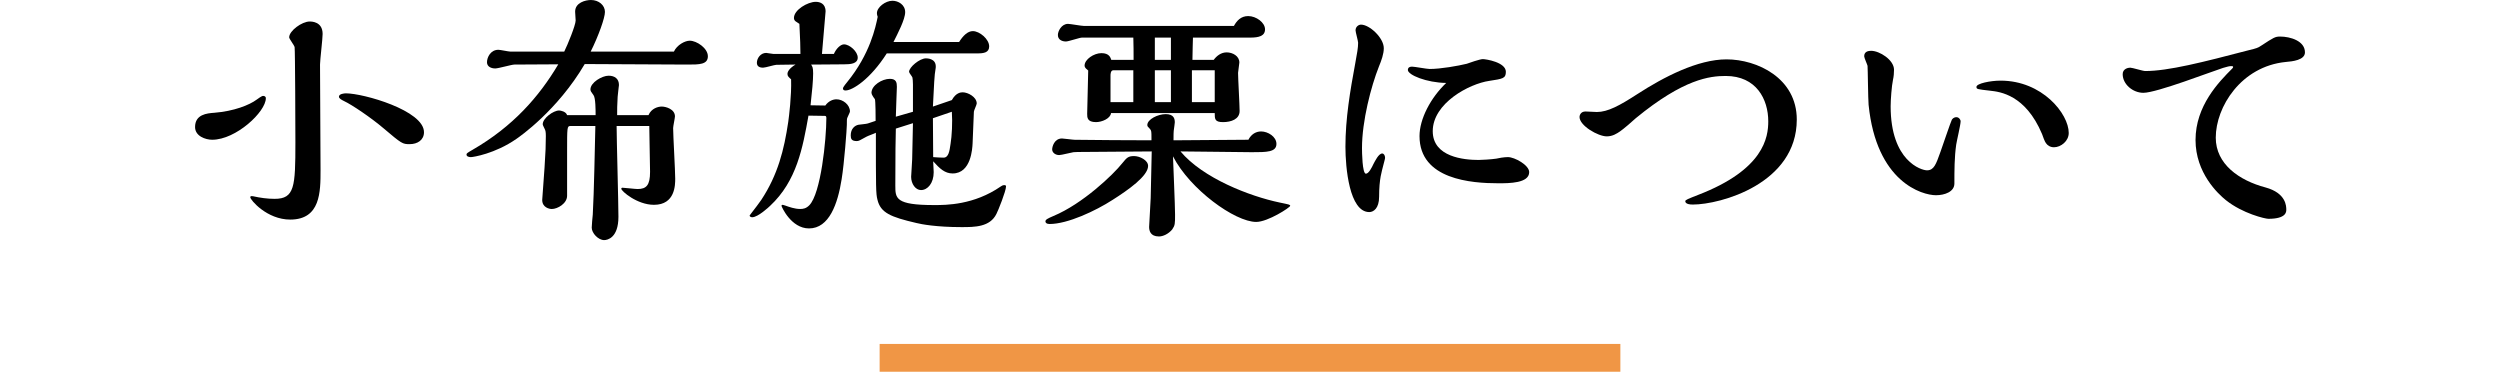
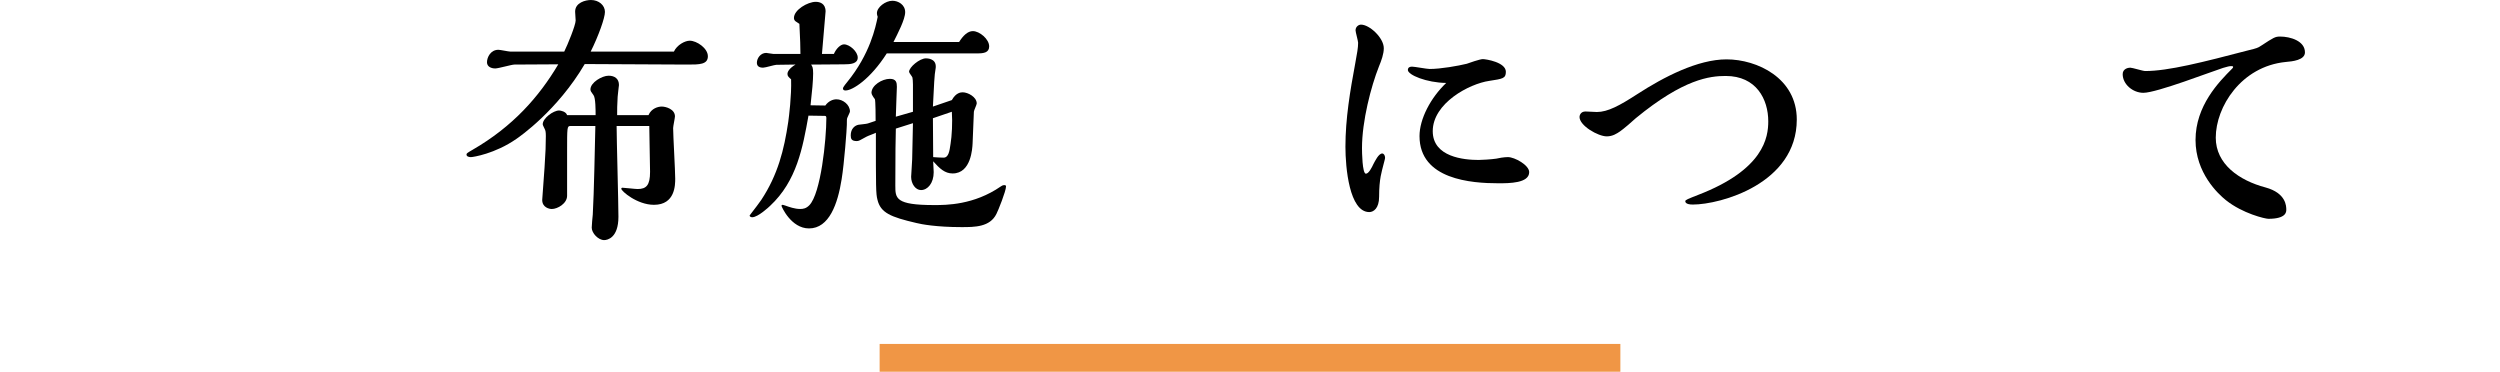
<svg xmlns="http://www.w3.org/2000/svg" version="1.1" id="レイヤー_1" x="0px" y="0px" width="270px" height="40.145px" viewBox="-21.067 0 270 40.145" enable-background="new -21.067 0 270 40.145" xml:space="preserve">
  <g>
-     <path d="M1.848,15.092C1.12,15.092,0,14.7,0,13.72c0-1.372,1.288-1.483,2.072-1.54c2.128-0.168,3.808-0.84,4.592-1.428   c0.112-0.084,0.532-0.393,0.672-0.393c0.112,0,0.308,0.027,0.308,0.252C7.644,12.068,4.424,15.092,1.848,15.092z M8.596,21.475   c2.156,0,2.24-1.313,2.24-6.075c0-1.372-0.028-9.939-0.084-10.305C10.724,4.9,10.164,4.2,10.164,4.031   c0-0.699,1.372-1.708,2.212-1.708c0.196,0,1.4,0,1.4,1.345c0,0.532-0.28,2.828-0.28,3.304c0,1.792,0.056,9.772,0.056,11.396   c0,2.351,0,5.347-3.276,5.347c-2.52,0-4.312-2.127-4.312-2.408c0-0.139,0.084-0.139,0.308-0.111   C7.028,21.364,7.812,21.475,8.596,21.475z M23.184,15.568c-0.784,0-0.84-0.027-2.856-1.735c-1.316-1.12-3.388-2.521-4.228-2.912   c-0.28-0.141-0.56-0.28-0.56-0.477c0-0.309,0.56-0.363,0.756-0.363c1.876,0,8.428,1.848,8.428,4.199   C24.724,15.12,24.024,15.568,23.184,15.568z" />
    <path d="M51.715,5.572c0.336-0.729,1.204-1.177,1.708-1.177c0.756,0,1.96,0.812,1.96,1.682c0,0.896-0.924,0.896-2.184,0.896   c-1.568,0-9.352-0.056-11.116-0.056c-2.94,5.012-7.056,7.868-7.392,8.092c-2.296,1.596-4.676,1.96-4.9,1.96   c-0.196,0-0.476-0.056-0.476-0.28c0-0.11,0.056-0.168,0.644-0.504c4.368-2.52,7.196-5.739,9.268-9.239l-4.732,0.027   c-0.308,0-1.736,0.42-2.072,0.42c-0.448,0-0.896-0.195-0.896-0.672c0-0.531,0.392-1.344,1.232-1.344   c0.196,0,1.092,0.195,1.288,0.195h5.824c0.364-0.729,1.232-2.855,1.232-3.359c0-0.141-0.056-0.812-0.056-0.952   c0-0.98,1.12-1.26,1.708-1.26c0.84,0,1.512,0.56,1.512,1.288c0,0.644-0.7,2.604-1.54,4.283H51.715z M48.972,12.432   c0.308-0.728,1.036-0.924,1.428-0.924c0.448,0,1.428,0.28,1.428,1.063c0,0.168-0.196,1.063-0.196,1.261   c0,0.784,0.224,4.592,0.224,5.46c0,0.672,0,2.828-2.296,2.828c-1.82,0-3.528-1.484-3.528-1.736c0-0.055,0.056-0.111,0.112-0.111   c0.224,0,1.372,0.142,1.652,0.142c0.952,0,1.344-0.42,1.344-1.85c0-0.728-0.084-4.172-0.084-4.955h-3.528   c0,1.399,0.196,8.26,0.196,9.801c0,2.295-1.204,2.52-1.54,2.52c-0.644,0-1.344-0.756-1.344-1.344c0-0.226,0.084-1.176,0.112-1.4   c0.14-2.436,0.224-7.392,0.28-9.576h-2.716c-0.336,0-0.336,0.195-0.336,2.688v4.843c0,0.84-1.036,1.43-1.652,1.43   c-0.28,0-1.036-0.168-1.036-0.979c0-0.057,0.224-3.165,0.252-3.5c0.112-1.708,0.14-2.437,0.14-3.388c0-0.42-0.028-0.616-0.14-0.812   c-0.056-0.14-0.196-0.363-0.196-0.476c0-0.646,1.148-1.484,1.764-1.484c0.168,0,0.756,0.112,0.868,0.504h3.08   c0-0.476,0-1.876-0.224-2.155C42.784,9.94,42.7,9.828,42.7,9.66c0-0.757,1.26-1.484,1.96-1.484c0.672,0,1.12,0.336,1.12,1.008   c0,0.084-0.14,1.093-0.14,1.261c-0.056,0.896-0.056,1.399-0.056,1.987H48.972z" />
    <path d="M66.248,12.488c-0.616,3.443-1.26,7.057-4.144,9.743c-0.112,0.113-1.316,1.232-1.932,1.232c-0.112,0-0.28-0.055-0.28-0.195   c0.588-0.756,1.092-1.428,1.26-1.68c1.792-2.716,2.464-5.405,2.912-8.428c0.084-0.616,0.364-2.801,0.308-4.593   c-0.308-0.279-0.392-0.363-0.392-0.589c0-0.252,0.224-0.615,0.868-1.008L62.776,7C62.58,7,61.6,7.308,61.348,7.308   c-0.392,0-0.672-0.14-0.672-0.531c0-0.477,0.392-1.063,1.008-1.063c0.112,0,0.644,0.112,0.784,0.112h2.912   c0-0.896-0.028-1.4-0.112-3.248c-0.056-0.028-0.336-0.225-0.42-0.28c-0.14-0.112-0.168-0.252-0.168-0.364   c0-0.868,1.484-1.736,2.352-1.736c0.392,0,1.064,0.141,1.064,1.036c0,0.084-0.364,4.172-0.392,4.593h1.288   c0.252-0.589,0.728-1.036,1.092-1.036c0.616,0,1.484,0.783,1.484,1.428c0,0.672-0.784,0.729-1.484,0.729l-3.556,0.027   c0.14,0.196,0.224,0.309,0.224,0.952c0,0.784-0.112,1.933-0.28,3.444l1.596,0.026c0.336-0.476,0.812-0.672,1.204-0.672   c0.7,0,1.456,0.588,1.456,1.316c0,0.111-0.252,0.56-0.28,0.672c-0.056,0.111-0.056,0.308-0.056,0.784   c0,0.392-0.28,4.144-0.56,5.852c-0.42,2.661-1.344,5.321-3.528,5.321c-1.932,0-2.968-2.354-2.968-2.438   c0-0.055,0.028-0.11,0.112-0.11c0.056,0,0.112,0.026,0.308,0.084c0.392,0.141,1.008,0.364,1.596,0.364   c0.336,0,0.644-0.057,0.98-0.393c1.26-1.26,1.848-7.14,1.848-9.409c0-0.168-0.028-0.252-0.168-0.252L66.248,12.488z M82.516,4.536   C82.936,3.864,83.44,3.36,84,3.36c0.728,0,1.764,0.867,1.764,1.651c0,0.672-0.588,0.756-1.26,0.756h-9.8   c-1.764,2.772-3.696,4.005-4.452,4.005c-0.168,0-0.28-0.057-0.28-0.225c0-0.141,0.42-0.645,0.448-0.672   c2.492-3.053,3.08-5.964,3.304-7.057c-0.056-0.14-0.084-0.279-0.084-0.392c0-0.644,0.924-1.344,1.68-1.344   c0.616,0,1.372,0.42,1.372,1.231c0,0.784-0.812,2.324-1.26,3.221L82.516,4.536L82.516,4.536z M75.684,13.888   c-0.028,1.148-0.056,2.548-0.056,6.132c0,1.401,0,2.127,4.2,2.127c1.288,0,4.284,0,7.196-2.015c0.084-0.056,0.196-0.14,0.392-0.14   c0.14,0,0.168,0.084,0.168,0.14c0,0.503-0.868,2.66-1.036,2.968c-0.7,1.428-2.352,1.428-3.78,1.428   c-2.688,0-4.34-0.309-4.872-0.446c-2.772-0.646-3.864-1.093-4.2-2.521c-0.168-0.643-0.168-1.287-0.168-7.223   c-0.14,0.084-0.868,0.336-1.008,0.42c-0.756,0.42-0.84,0.477-1.064,0.477c-0.56,0-0.644-0.253-0.644-0.615   c0-0.7,0.42-1.064,0.84-1.148c0.14-0.027,0.868-0.084,1.008-0.14l0.84-0.28c0-0.308,0-2.212-0.084-2.353   c-0.14-0.168-0.364-0.504-0.364-0.672c0-0.812,1.148-1.513,1.988-1.513c0.7,0,0.756,0.42,0.756,0.868   c0,0.308-0.112,2.716-0.112,3.22l1.848-0.531V9.13c0-0.309-0.028-0.616-0.056-0.756c-0.028-0.112-0.364-0.504-0.364-0.616   c0-0.504,1.148-1.456,1.82-1.456c0.112,0,1.064,0,1.064,0.868c0,0.084,0,0.196-0.028,0.308c-0.112,0.532-0.168,1.766-0.28,4.032   l2.044-0.7c0.448-0.812,0.98-0.84,1.176-0.84c0.56,0,1.512,0.504,1.512,1.204c0,0.14-0.308,0.756-0.308,0.896l-0.14,3.443   c-0.028,0.477-0.14,3.22-2.156,3.22c-0.84,0-1.4-0.53-2.1-1.314c0,0.168,0.056,1.008,0.056,1.176c0,1.176-0.644,1.932-1.372,1.932   c-0.588,0-1.064-0.672-1.064-1.428c0-0.252,0.112-1.596,0.112-1.903c0-0.027,0.084-3.611,0.084-3.893L75.684,13.888z    M79.688,12.768c0,0.589,0.028,3.528,0.028,4.2c0.168,0.028,0.952,0.057,1.12,0.057c0.532,0,0.644-0.673,0.756-1.483   c0.14-0.84,0.224-2.324,0.14-3.473L79.688,12.768z" />
-     <path d="M99.092,21.588c-1.82,1.176-4.844,2.604-6.804,2.604c-0.336,0-0.448-0.141-0.448-0.278c0-0.197,0.224-0.31,0.868-0.588   c3.164-1.316,6.468-4.481,7.42-5.686c0.504-0.615,0.644-0.784,1.288-0.784c0.616,0,1.512,0.448,1.512,1.064   C102.928,19.012,100.771,20.524,99.092,21.588z M113.764,15.092c0.448-0.896,1.232-0.896,1.372-0.896   c0.729,0,1.652,0.561,1.652,1.345c0,0.896-1.064,0.896-2.66,0.896c-1.092,0-6.468-0.084-7.7-0.084   c2.408,2.885,7.476,4.844,10.696,5.517c1.064,0.225,1.148,0.225,1.148,0.362c0,0.17-2.408,1.736-3.668,1.736   c-2.296,0-7.168-3.527-8.988-7.083c0.028,0.896,0.224,5.292,0.224,6.3c0,0.98,0,1.148-0.308,1.596   c-0.42,0.505-1.008,0.757-1.428,0.757c-0.952,0-1.064-0.646-1.064-1.035c0-0.084,0.14-2.605,0.168-3.109   c0.028-0.783,0.084-3.891,0.112-5.04c-1.204,0-6.888,0.058-7.532,0.058c-0.252,0-0.672,0-0.924,0.026   c-0.224,0.028-1.288,0.31-1.54,0.31c-0.392,0-0.756-0.252-0.756-0.616c0-0.28,0.224-1.176,1.064-1.176   c0.196,0,1.148,0.14,1.372,0.14c2.52,0.028,5.628,0.056,8.288,0.056v-0.252c0-0.644,0-0.812-0.168-0.979   c-0.224-0.225-0.28-0.28-0.28-0.42c0-0.616,1.148-1.177,1.988-1.177c0.924,0,0.98,0.561,0.98,0.896   c0,0.141-0.084,0.616-0.084,0.672c-0.056,0.252-0.056,0.868-0.056,1.26L113.764,15.092z M112.196,2.8   c0.308-0.561,0.756-1.064,1.54-1.064c0.869,0,1.82,0.7,1.82,1.429c0,0.728-0.672,0.896-1.596,0.896h-6.188   c-0.028,0.7-0.028,1.12-0.056,2.408h2.296c0.308-0.42,0.784-0.812,1.4-0.812c0.644,0,1.372,0.393,1.372,1.093   c0,0.168-0.14,0.952-0.14,1.12c0,0.588,0.168,3.472,0.168,4.115c0,0.896-0.924,1.203-1.792,1.203c-0.896,0-0.896-0.336-0.896-0.979   h-11.2c-0.056,0.588-0.98,0.979-1.624,0.979c-0.952,0-0.952-0.504-0.952-0.896c0-0.672,0.112-3.92,0.112-4.677L96.236,7.42   c-0.112-0.112-0.168-0.225-0.168-0.336c0-0.672,1.008-1.345,1.82-1.345c0.84,0,0.98,0.477,1.064,0.729h2.408   c0-0.672,0-1.735-0.028-2.408h-5.544c-0.252,0-1.456,0.421-1.736,0.421c-0.42,0-0.868-0.195-0.868-0.7   c0-0.42,0.392-1.203,1.092-1.203c0.252,0,1.456,0.224,1.736,0.224L112.196,2.8L112.196,2.8z M101.332,11.031V7.588h-2.156   c-0.308,0-0.308,0.448-0.308,0.588v2.855H101.332z M105.392,6.468V4.06h-1.736v2.408H105.392z M105.392,11.031V7.588h-1.736v3.443   H105.392z M110.124,11.031V7.588h-2.464v3.443H110.124z" />
    <path d="M126.028,15.988c0,0.393,0.027,2.771,0.42,2.771c0.309,0,0.645-0.672,0.812-1.036c0.169-0.308,0.56-1.146,0.951-1.146   c0.168,0,0.31,0.194,0.31,0.476c0,0.112-0.168,0.672-0.196,0.812c-0.14,0.615-0.448,1.372-0.448,3.389   c0,1.26-0.615,1.651-1.062,1.651c-2.156,0-2.576-4.816-2.576-7.057c0-3.023,0.504-6.02,1.062-9.016   c0.197-1.093,0.309-1.652,0.309-2.212c0-0.196-0.278-1.148-0.278-1.345c0-0.393,0.336-0.615,0.588-0.615   c0.924,0,2.463,1.428,2.463,2.548c0,0.615-0.252,1.315-0.53,1.987C127.009,9.323,126.028,13.076,126.028,15.988z M130.983,7.56   c0-0.308,0.252-0.363,0.449-0.363c0.278,0,1.596,0.252,1.903,0.252c1.203,0,3.08-0.336,4.004-0.561   c0.224-0.084,1.429-0.504,1.735-0.504c0.336,0,2.492,0.336,2.492,1.372c0,0.729-0.364,0.756-1.793,0.979   c-2.155,0.309-6.104,2.407-6.104,5.433c0,2.8,3.389,3.107,4.955,3.107c0.279,0,1.373-0.057,1.904-0.141   c0.195-0.056,0.867-0.168,1.26-0.168c0.729,0,2.297,0.868,2.297,1.624c0,1.204-2.156,1.204-3.332,1.204   c-2.885,0-8.513-0.393-8.513-5.097c0-1.849,1.204-4.145,2.884-5.739C133.001,8.932,130.983,8.092,130.983,7.56z" />
    <path d="M152.46,14.728c-0.924,0-2.939-1.146-2.939-2.1c0-0.112,0.084-0.588,0.646-0.588c0.026,0,1.035,0.056,1.231,0.056   c1.177,0,2.463-0.7,4.367-1.932c2.855-1.849,6.523-3.752,9.633-3.752c3.304,0,7.588,2.016,7.588,6.496   c0,6.942-8.26,9.184-11.229,9.184c-0.783,0-0.812-0.281-0.812-0.365c0-0.139,0.31-0.252,1.373-0.672   c7.14-2.744,7.588-6.244,7.588-7.952c0-2.38-1.288-4.898-4.592-4.898c-1.709,0-4.537,0.308-9.717,4.562   c-0.225,0.226-1.4,1.232-1.707,1.429C153.554,14.42,153.104,14.728,152.46,14.728z" />
-     <path d="M190.231,12.656c0.252,0,0.449,0.253,0.449,0.447c0,0.364-0.421,2.129-0.478,2.521c-0.195,1.372-0.195,2.8-0.195,4.199   c0,0.896-1.063,1.261-1.987,1.261c-1.484,0-6.439-1.401-7.279-9.773c-0.057-0.615-0.084-3.92-0.113-4.199   c-0.027-0.141-0.363-0.867-0.363-1.035c0-0.532,0.478-0.589,0.756-0.589c0.896,0,2.465,0.979,2.465,2.044   c0,0.337-0.028,0.729-0.112,1.093c-0.14,0.644-0.252,2.155-0.252,2.854c0,5.938,3.332,6.916,3.92,6.916   c0.756,0,0.979-0.644,1.457-1.986c0.194-0.532,1.119-3.276,1.231-3.474C189.784,12.852,189.925,12.656,190.231,12.656z    M200.761,15.904c-0.393,0-0.699-0.195-0.867-0.447c-0.113-0.112-0.365-0.812-0.42-0.98c-1.793-4.256-4.563-4.562-5.572-4.676   c-1.457-0.168-1.512-0.168-1.512-0.42c0-0.364,1.512-0.672,2.604-0.672c4.508,0,7.363,3.584,7.363,5.655   C202.356,15.232,201.517,15.904,200.761,15.904z" />
    <path d="M210.421,10.024c-1.146,0-2.238-0.925-2.238-2.017c0-0.561,0.56-0.7,0.812-0.7c0.226,0,1.372,0.364,1.624,0.364   c2.492,0,6.216-0.952,11.145-2.24c0.924-0.224,1.008-0.252,1.428-0.531c1.289-0.841,1.457-0.952,1.988-0.952   c1.119,0,2.688,0.477,2.688,1.708c0,0.841-1.372,0.979-2.072,1.036c-4.814,0.477-7.561,4.845-7.561,8.177   c0,2.854,2.521,4.619,5.377,5.376c2.24,0.614,2.24,2.043,2.24,2.407c0,0.224,0,0.979-1.934,0.979c-0.336,0-2.771-0.56-4.592-2.017   c-0.84-0.672-3.276-2.939-3.276-6.495c0-3.696,2.521-6.272,3.948-7.7c0.057-0.057,0.111-0.112,0.111-0.196   c0-0.056-0.055-0.084-0.168-0.084c-0.279,0-0.42,0.057-0.924,0.196C217.785,7.728,211.851,10.024,210.421,10.024z" />
  </g>
  <rect x="73.933" y="37.145" fill="#F09645" width="80" height="3" />
</svg>